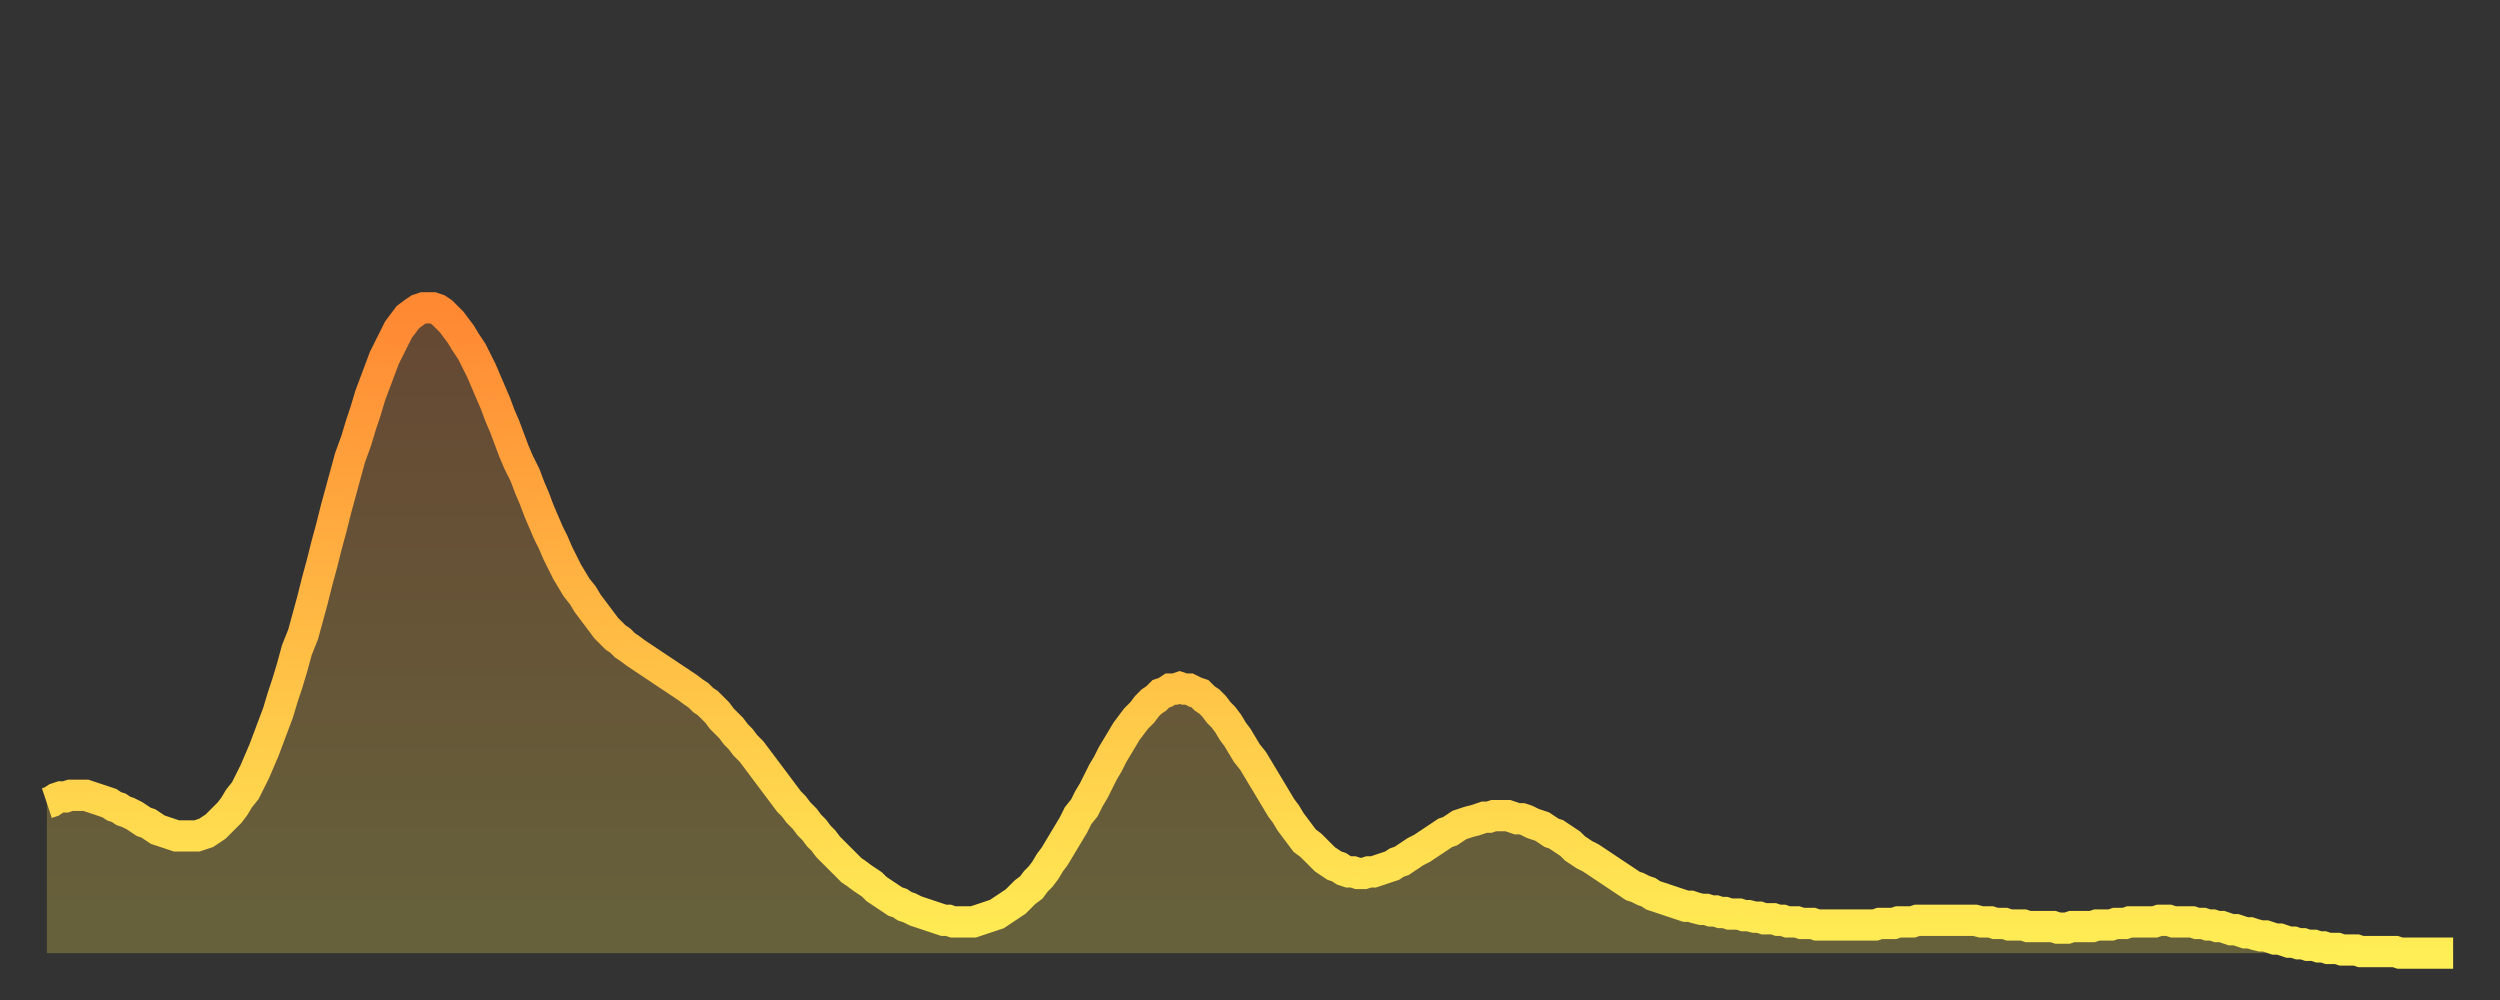
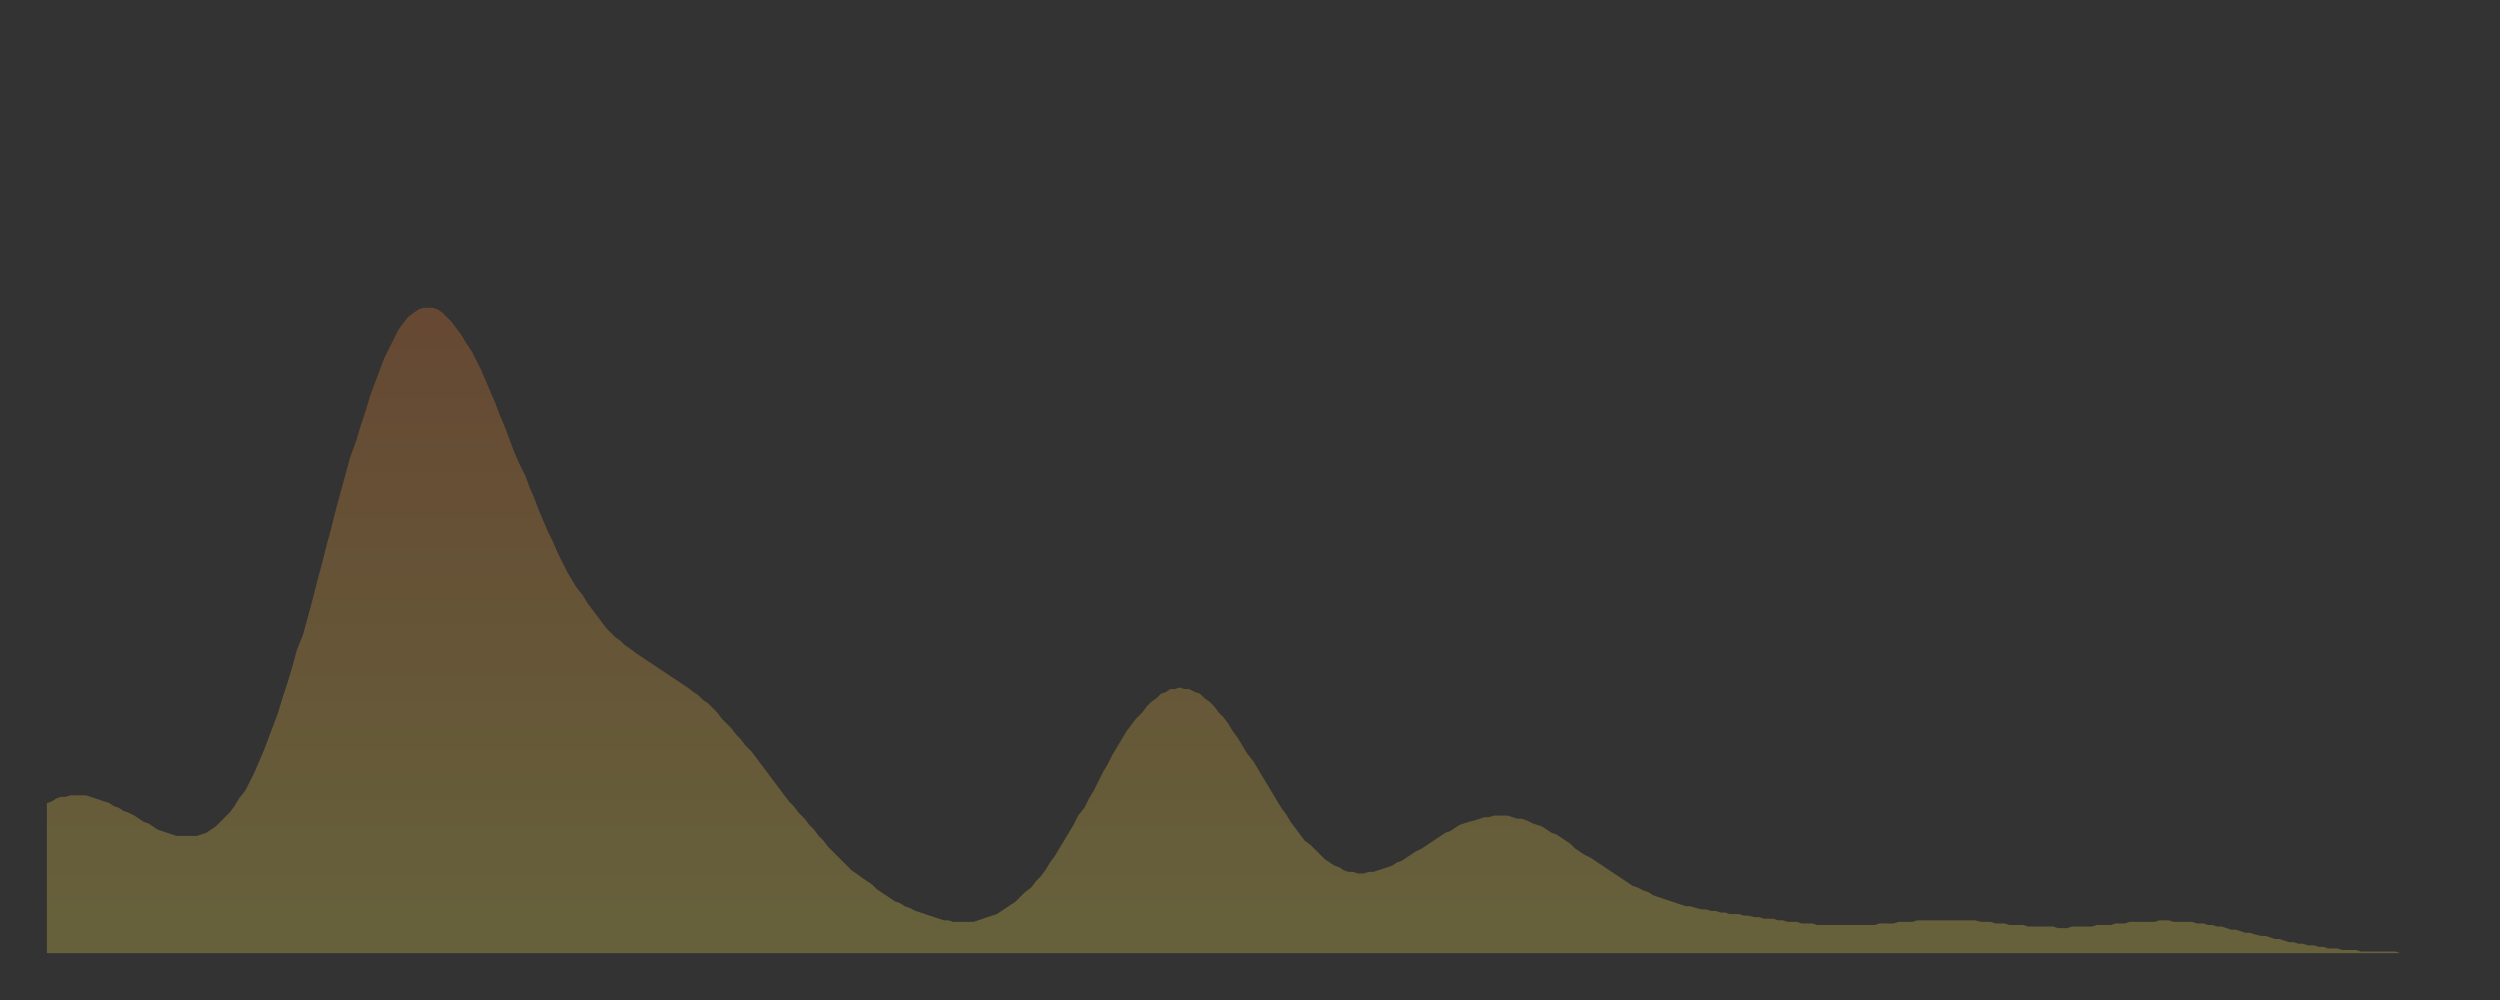
<svg xmlns="http://www.w3.org/2000/svg" baseProfile="full" height="64" version="1.1" width="160">
  <rect width="100%" height="100%" fill="#333333" stroke="none" />
  <defs>
    <linearGradient id="id930276" x1="0" x2="0" y1="0" y2="1">
      <stop offset="0%" stop-color="#ff8833" />
      <stop offset="50%" stop-color="#ffbb44" />
      <stop offset="100%" stop-color="#ffee55" />
    </linearGradient>
  </defs>
  <g transform="translate(3,3)">
    <g>
-       <path d="M 0.0 48.4 0.3 48.3 0.6 48.1 0.9 48.0 1.2 48.0 1.5 47.9 1.9 47.9 2.2 47.9 2.5 47.9 2.8 48.0 3.1 48.1 3.4 48.2 3.7 48.3 4.0 48.4 4.3 48.6 4.6 48.7 4.9 48.9 5.2 49.0 5.6 49.2 5.9 49.4 6.2 49.6 6.5 49.7 6.8 49.9 7.1 50.1 7.4 50.2 7.7 50.3 8.0 50.4 8.3 50.5 8.6 50.5 8.9 50.5 9.3 50.5 9.6 50.5 9.9 50.4 10.2 50.3 10.5 50.1 10.8 49.9 11.1 49.6 11.4 49.3 11.7 49.0 12.0 48.6 12.3 48.1 12.7 47.6 13.0 47.0 13.3 46.4 13.6 45.7 13.9 45.0 14.2 44.2 14.5 43.4 14.8 42.6 15.1 41.6 15.4 40.7 15.7 39.7 16.0 38.6 16.4 37.6 16.7 36.5 17.0 35.4 17.3 34.2 17.6 33.1 17.9 31.9 18.2 30.8 18.5 29.6 18.8 28.5 19.1 27.4 19.4 26.3 19.8 25.2 20.1 24.2 20.4 23.3 20.7 22.3 21.0 21.5 21.3 20.7 21.6 19.9 21.9 19.3 22.2 18.7 22.5 18.1 22.8 17.7 23.1 17.3 23.5 17.0 23.8 16.8 24.1 16.7 24.4 16.7 24.7 16.7 25.0 16.8 25.3 17.0 25.6 17.3 25.9 17.6 26.2 18.0 26.5 18.4 26.8 18.9 27.2 19.5 27.5 20.1 27.8 20.7 28.1 21.4 28.4 22.1 28.7 22.8 29.0 23.6 29.3 24.3 29.6 25.1 29.9 25.9 30.2 26.6 30.6 27.4 30.9 28.2 31.2 28.9 31.5 29.7 31.8 30.4 32.1 31.1 32.4 31.7 32.7 32.4 33.0 33.0 33.3 33.6 33.6 34.1 33.9 34.6 34.3 35.1 34.6 35.6 34.9 36.0 35.2 36.4 35.5 36.8 35.8 37.2 36.1 37.5 36.4 37.8 36.7 38.0 37.0 38.3 37.3 38.5 37.7 38.8 38.0 39.0 38.3 39.2 38.6 39.4 38.9 39.6 39.2 39.8 39.5 40.0 39.8 40.2 40.1 40.4 40.4 40.6 40.7 40.8 41.0 41.0 41.4 41.3 41.7 41.5 42.0 41.8 42.3 42.0 42.6 42.3 42.9 42.6 43.2 43.0 43.5 43.3 43.8 43.6 44.1 44.0 44.4 44.3 44.7 44.7 45.1 45.1 45.4 45.5 45.7 45.9 46.0 46.3 46.3 46.7 46.6 47.1 46.9 47.5 47.2 47.9 47.5 48.3 47.8 48.6 48.1 49.0 48.5 49.4 48.8 49.8 49.1 50.1 49.4 50.5 49.7 50.8 50.0 51.2 50.3 51.5 50.6 51.8 50.9 52.1 51.2 52.4 51.5 52.7 51.8 52.9 52.2 53.2 52.5 53.4 52.8 53.6 53.1 53.9 53.4 54.1 53.7 54.3 54.0 54.5 54.3 54.7 54.6 54.8 54.9 55.0 55.2 55.1 55.6 55.3 55.9 55.4 56.2 55.5 56.5 55.6 56.8 55.7 57.1 55.8 57.4 55.9 57.7 55.9 58.0 56.0 58.3 56.0 58.6 56.0 58.9 56.0 59.3 56.0 59.6 55.9 59.9 55.8 60.2 55.7 60.5 55.6 60.8 55.5 61.1 55.3 61.4 55.1 61.7 54.9 62.0 54.7 62.3 54.4 62.6 54.1 63.0 53.8 63.3 53.4 63.6 53.1 63.9 52.7 64.2 52.2 64.5 51.8 64.8 51.3 65.1 50.8 65.4 50.3 65.7 49.8 66.0 49.2 66.4 48.7 66.7 48.1 67.0 47.6 67.3 47.0 67.6 46.4 67.9 45.9 68.2 45.3 68.5 44.8 68.8 44.3 69.1 43.8 69.4 43.4 69.7 43.0 70.1 42.6 70.4 42.2 70.7 41.9 71.0 41.7 71.3 41.4 71.6 41.3 71.9 41.1 72.2 41.1 72.5 41.0 72.8 41.1 73.1 41.1 73.5 41.3 73.8 41.4 74.1 41.7 74.4 41.9 74.7 42.2 75.0 42.6 75.3 42.9 75.6 43.3 75.9 43.8 76.2 44.2 76.5 44.7 76.8 45.2 77.2 45.7 77.5 46.2 77.8 46.7 78.1 47.2 78.4 47.7 78.7 48.2 79.0 48.7 79.3 49.1 79.6 49.6 79.9 50.0 80.2 50.4 80.5 50.8 80.9 51.1 81.2 51.4 81.5 51.7 81.8 52.0 82.1 52.2 82.4 52.4 82.7 52.5 83.0 52.7 83.3 52.8 83.6 52.8 83.9 52.9 84.3 52.9 84.6 52.8 84.9 52.8 85.2 52.7 85.5 52.6 85.8 52.5 86.1 52.4 86.4 52.2 86.7 52.1 87.0 51.9 87.3 51.7 87.6 51.5 88.0 51.3 88.3 51.1 88.6 50.9 88.9 50.7 89.2 50.5 89.5 50.3 89.8 50.2 90.1 50.0 90.4 49.8 90.7 49.7 91.0 49.6 91.4 49.5 91.7 49.4 92.0 49.3 92.3 49.3 92.6 49.2 92.9 49.2 93.2 49.2 93.5 49.2 93.8 49.3 94.1 49.4 94.4 49.4 94.7 49.5 95.1 49.7 95.4 49.8 95.7 49.9 96.0 50.1 96.3 50.3 96.6 50.4 96.9 50.6 97.2 50.8 97.5 51.0 97.8 51.3 98.1 51.5 98.4 51.7 98.8 51.9 99.1 52.1 99.4 52.3 99.7 52.5 100.0 52.7 100.3 52.9 100.6 53.1 100.9 53.3 101.2 53.5 101.5 53.7 101.8 53.8 102.2 54.0 102.5 54.1 102.8 54.3 103.1 54.4 103.4 54.5 103.7 54.6 104.0 54.7 104.3 54.8 104.6 54.9 104.9 55.0 105.2 55.0 105.5 55.1 105.9 55.2 106.2 55.2 106.5 55.3 106.8 55.3 107.1 55.4 107.4 55.4 107.7 55.5 108.0 55.5 108.3 55.5 108.6 55.6 108.9 55.6 109.3 55.7 109.6 55.7 109.9 55.8 110.2 55.8 110.5 55.8 110.8 55.9 111.1 55.9 111.4 56.0 111.7 56.0 112.0 56.0 112.3 56.1 112.6 56.1 113.0 56.1 113.3 56.2 113.6 56.2 113.9 56.2 114.2 56.2 114.5 56.2 114.8 56.2 115.1 56.2 115.4 56.2 115.7 56.2 116.0 56.2 116.3 56.2 116.7 56.2 117.0 56.2 117.3 56.1 117.6 56.1 117.9 56.1 118.2 56.1 118.5 56.0 118.8 56.0 119.1 56.0 119.4 56.0 119.7 55.9 120.1 55.9 120.4 55.9 120.7 55.9 121.0 55.9 121.3 55.9 121.6 55.9 121.9 55.9 122.2 55.9 122.5 55.9 122.8 55.9 123.1 55.9 123.4 55.9 123.8 56.0 124.1 56.0 124.4 56.0 124.7 56.1 125.0 56.1 125.3 56.1 125.6 56.2 125.9 56.2 126.2 56.2 126.5 56.2 126.8 56.3 127.2 56.3 127.5 56.3 127.8 56.3 128.1 56.3 128.4 56.3 128.7 56.4 129.0 56.4 129.3 56.4 129.6 56.3 129.9 56.3 130.2 56.3 130.5 56.3 130.9 56.3 131.2 56.2 131.5 56.2 131.8 56.2 132.1 56.2 132.4 56.1 132.7 56.1 133.0 56.1 133.3 56.0 133.6 56.0 133.9 56.0 134.2 56.0 134.6 56.0 134.9 56.0 135.2 55.9 135.5 55.9 135.8 55.9 136.1 56.0 136.4 56.0 136.7 56.0 137.0 56.0 137.3 56.0 137.6 56.1 138.0 56.1 138.3 56.2 138.6 56.2 138.9 56.3 139.2 56.3 139.5 56.4 139.8 56.5 140.1 56.5 140.4 56.6 140.7 56.7 141.0 56.7 141.3 56.8 141.7 56.9 142.0 56.9 142.3 57.0 142.6 57.1 142.9 57.1 143.2 57.2 143.5 57.3 143.8 57.3 144.1 57.4 144.4 57.4 144.7 57.5 145.1 57.5 145.4 57.6 145.7 57.6 146.0 57.7 146.3 57.7 146.6 57.7 146.9 57.8 147.2 57.8 147.5 57.8 147.8 57.8 148.1 57.9 148.4 57.9 148.8 57.9 149.1 57.9 149.4 57.9 149.7 57.9 150.0 57.9 150.3 57.9 150.6 58.0 150.9 58.0 151.2 58.0 151.5 58.0 151.8 58.0 152.1 58.0 152.5 58.0 152.8 58.0 153.1 58.0 153.4 58.0 153.7 58.0 154.0 58.0" fill="none" id="graph-curve" opacity="1" stroke="url(#id930276)" stroke-width="2" />
      <path d="M 0 58 L 0.0 48.4 0.3 48.3 0.6 48.1 0.9 48.0 1.2 48.0 1.5 47.9 1.9 47.9 2.2 47.9 2.5 47.9 2.8 48.0 3.1 48.1 3.4 48.2 3.7 48.3 4.0 48.4 4.3 48.6 4.6 48.7 4.9 48.9 5.2 49.0 5.6 49.2 5.9 49.4 6.2 49.6 6.5 49.7 6.8 49.9 7.1 50.1 7.4 50.2 7.7 50.3 8.0 50.4 8.3 50.5 8.6 50.5 8.9 50.5 9.3 50.5 9.6 50.5 9.9 50.4 10.2 50.3 10.5 50.1 10.8 49.9 11.1 49.6 11.4 49.3 11.7 49.0 12.0 48.6 12.3 48.1 12.7 47.6 13.0 47.0 13.3 46.4 13.6 45.7 13.9 45.0 14.2 44.2 14.5 43.4 14.8 42.6 15.1 41.6 15.4 40.7 15.7 39.7 16.0 38.6 16.4 37.6 16.7 36.5 17.0 35.4 17.3 34.2 17.6 33.1 17.9 31.9 18.2 30.8 18.5 29.6 18.8 28.5 19.1 27.4 19.4 26.3 19.8 25.2 20.1 24.2 20.4 23.3 20.7 22.3 21.0 21.5 21.3 20.7 21.6 19.9 21.9 19.3 22.2 18.7 22.5 18.1 22.8 17.7 23.1 17.3 23.5 17.0 23.8 16.8 24.1 16.7 24.4 16.7 24.7 16.7 25.0 16.8 25.3 17.0 25.6 17.3 25.9 17.6 26.2 18.0 26.5 18.4 26.8 18.9 27.2 19.5 27.5 20.1 27.8 20.7 28.1 21.4 28.4 22.1 28.7 22.8 29.0 23.6 29.3 24.3 29.6 25.1 29.9 25.9 30.2 26.6 30.6 27.4 30.9 28.2 31.2 28.9 31.5 29.7 31.8 30.4 32.1 31.1 32.4 31.7 32.7 32.4 33.0 33.0 33.3 33.6 33.6 34.1 33.9 34.6 34.3 35.1 34.6 35.6 34.9 36.0 35.2 36.4 35.5 36.8 35.8 37.2 36.1 37.5 36.4 37.8 36.7 38.0 37.0 38.3 37.3 38.5 37.7 38.8 38.0 39.0 38.3 39.2 38.6 39.4 38.9 39.6 39.2 39.8 39.5 40.0 39.8 40.2 40.1 40.4 40.4 40.6 40.7 40.8 41.0 41.0 41.4 41.3 41.7 41.5 42.0 41.8 42.3 42.0 42.6 42.3 42.9 42.6 43.2 43.0 43.5 43.3 43.8 43.6 44.1 44.0 44.4 44.3 44.7 44.7 45.1 45.1 45.4 45.5 45.7 45.9 46.0 46.3 46.3 46.7 46.6 47.1 46.9 47.5 47.2 47.9 47.5 48.3 47.8 48.6 48.1 49.0 48.5 49.4 48.8 49.8 49.1 50.1 49.4 50.5 49.7 50.8 50.0 51.2 50.3 51.5 50.6 51.8 50.9 52.1 51.2 52.4 51.5 52.7 51.8 52.9 52.2 53.2 52.5 53.4 52.8 53.6 53.1 53.9 53.4 54.1 53.7 54.3 54.0 54.5 54.3 54.7 54.6 54.8 54.9 55.0 55.2 55.1 55.6 55.3 55.9 55.4 56.2 55.5 56.5 55.6 56.8 55.7 57.1 55.8 57.4 55.9 57.7 55.9 58.0 56.0 58.3 56.0 58.6 56.0 58.9 56.0 59.3 56.0 59.6 55.9 59.9 55.8 60.2 55.7 60.5 55.6 60.8 55.5 61.1 55.3 61.4 55.1 61.7 54.9 62.0 54.7 62.3 54.4 62.6 54.1 63.0 53.8 63.3 53.4 63.6 53.1 63.9 52.7 64.2 52.2 64.5 51.8 64.8 51.3 65.1 50.8 65.4 50.3 65.7 49.8 66.0 49.2 66.4 48.7 66.7 48.1 67.0 47.6 67.3 47.0 67.6 46.4 67.9 45.9 68.2 45.3 68.5 44.8 68.8 44.3 69.1 43.8 69.4 43.4 69.7 43.0 70.1 42.6 70.4 42.2 70.7 41.9 71.0 41.7 71.3 41.4 71.6 41.3 71.9 41.1 72.2 41.1 72.5 41.0 72.8 41.1 73.1 41.1 73.5 41.3 73.8 41.4 74.1 41.7 74.4 41.9 74.7 42.2 75.0 42.6 75.3 42.9 75.6 43.3 75.9 43.8 76.2 44.2 76.5 44.7 76.8 45.2 77.2 45.7 77.5 46.2 77.8 46.7 78.1 47.2 78.4 47.7 78.7 48.2 79.0 48.7 79.3 49.1 79.6 49.6 79.9 50.0 80.2 50.4 80.5 50.8 80.9 51.1 81.2 51.4 81.5 51.7 81.8 52.0 82.1 52.2 82.4 52.4 82.7 52.5 83.0 52.7 83.3 52.8 83.6 52.8 83.9 52.9 84.3 52.9 84.6 52.8 84.9 52.8 85.2 52.7 85.5 52.6 85.8 52.5 86.1 52.4 86.4 52.2 86.7 52.1 87.0 51.9 87.3 51.7 87.6 51.5 88.0 51.3 88.3 51.1 88.6 50.9 88.9 50.7 89.2 50.5 89.5 50.3 89.8 50.2 90.1 50.0 90.4 49.8 90.7 49.7 91.0 49.6 91.4 49.5 91.7 49.4 92.0 49.3 92.3 49.3 92.6 49.2 92.9 49.2 93.2 49.2 93.5 49.2 93.8 49.3 94.1 49.4 94.4 49.4 94.7 49.5 95.1 49.7 95.4 49.8 95.7 49.9 96.0 50.1 96.3 50.3 96.6 50.4 96.9 50.6 97.2 50.8 97.5 51.0 97.8 51.3 98.1 51.5 98.4 51.7 98.8 51.9 99.1 52.1 99.4 52.3 99.7 52.5 100.0 52.7 100.3 52.9 100.6 53.1 100.9 53.3 101.2 53.5 101.5 53.7 101.8 53.8 102.2 54.0 102.5 54.1 102.8 54.3 103.1 54.4 103.4 54.5 103.7 54.6 104.0 54.7 104.3 54.8 104.6 54.9 104.9 55.0 105.2 55.0 105.5 55.1 105.9 55.2 106.2 55.2 106.5 55.3 106.8 55.3 107.1 55.4 107.4 55.4 107.7 55.5 108.0 55.5 108.3 55.5 108.6 55.6 108.9 55.6 109.3 55.7 109.6 55.7 109.9 55.8 110.2 55.8 110.5 55.8 110.8 55.9 111.1 55.9 111.4 56.0 111.7 56.0 112.0 56.0 112.3 56.1 112.6 56.1 113.0 56.1 113.3 56.2 113.6 56.2 113.9 56.2 114.2 56.2 114.5 56.2 114.8 56.2 115.1 56.2 115.4 56.2 115.7 56.2 116.0 56.2 116.3 56.2 116.7 56.2 117.0 56.2 117.3 56.1 117.6 56.1 117.9 56.1 118.2 56.1 118.5 56.0 118.8 56.0 119.1 56.0 119.4 56.0 119.7 55.9 120.1 55.9 120.4 55.9 120.7 55.9 121.0 55.9 121.3 55.9 121.6 55.9 121.9 55.9 122.2 55.9 122.5 55.9 122.8 55.9 123.1 55.9 123.4 55.9 123.8 56.0 124.1 56.0 124.4 56.0 124.7 56.1 125.0 56.1 125.3 56.1 125.6 56.2 125.9 56.2 126.2 56.2 126.5 56.2 126.8 56.3 127.2 56.3 127.5 56.3 127.8 56.3 128.1 56.3 128.4 56.3 128.7 56.4 129.0 56.4 129.3 56.4 129.6 56.3 129.9 56.3 130.2 56.3 130.5 56.3 130.9 56.3 131.2 56.2 131.5 56.2 131.8 56.2 132.1 56.2 132.4 56.1 132.7 56.1 133.0 56.1 133.3 56.0 133.6 56.0 133.9 56.0 134.2 56.0 134.6 56.0 134.9 56.0 135.2 55.9 135.5 55.9 135.8 55.9 136.1 56.0 136.4 56.0 136.7 56.0 137.0 56.0 137.3 56.0 137.6 56.1 138.0 56.1 138.3 56.2 138.6 56.2 138.9 56.3 139.2 56.3 139.5 56.4 139.8 56.5 140.1 56.5 140.4 56.6 140.7 56.7 141.0 56.7 141.3 56.8 141.7 56.9 142.0 56.9 142.3 57.0 142.6 57.1 142.9 57.1 143.2 57.2 143.5 57.3 143.8 57.3 144.1 57.4 144.4 57.4 144.7 57.5 145.1 57.5 145.4 57.6 145.7 57.6 146.0 57.7 146.3 57.7 146.6 57.7 146.9 57.8 147.2 57.8 147.5 57.8 147.8 57.8 148.1 57.9 148.4 57.9 148.8 57.9 149.1 57.9 149.4 57.9 149.7 57.9 150.0 57.9 150.3 57.9 150.6 58.0 150.9 58.0 151.2 58.0 151.5 58.0 151.8 58.0 152.1 58.0 152.5 58.0 152.8 58.0 153.1 58.0 153.4 58.0 153.7 58.0 154.0 58.0 154 58" fill="url(#id930276)" fill-opacity=".25" id="graph-shadow" />
    </g>
  </g>
</svg>